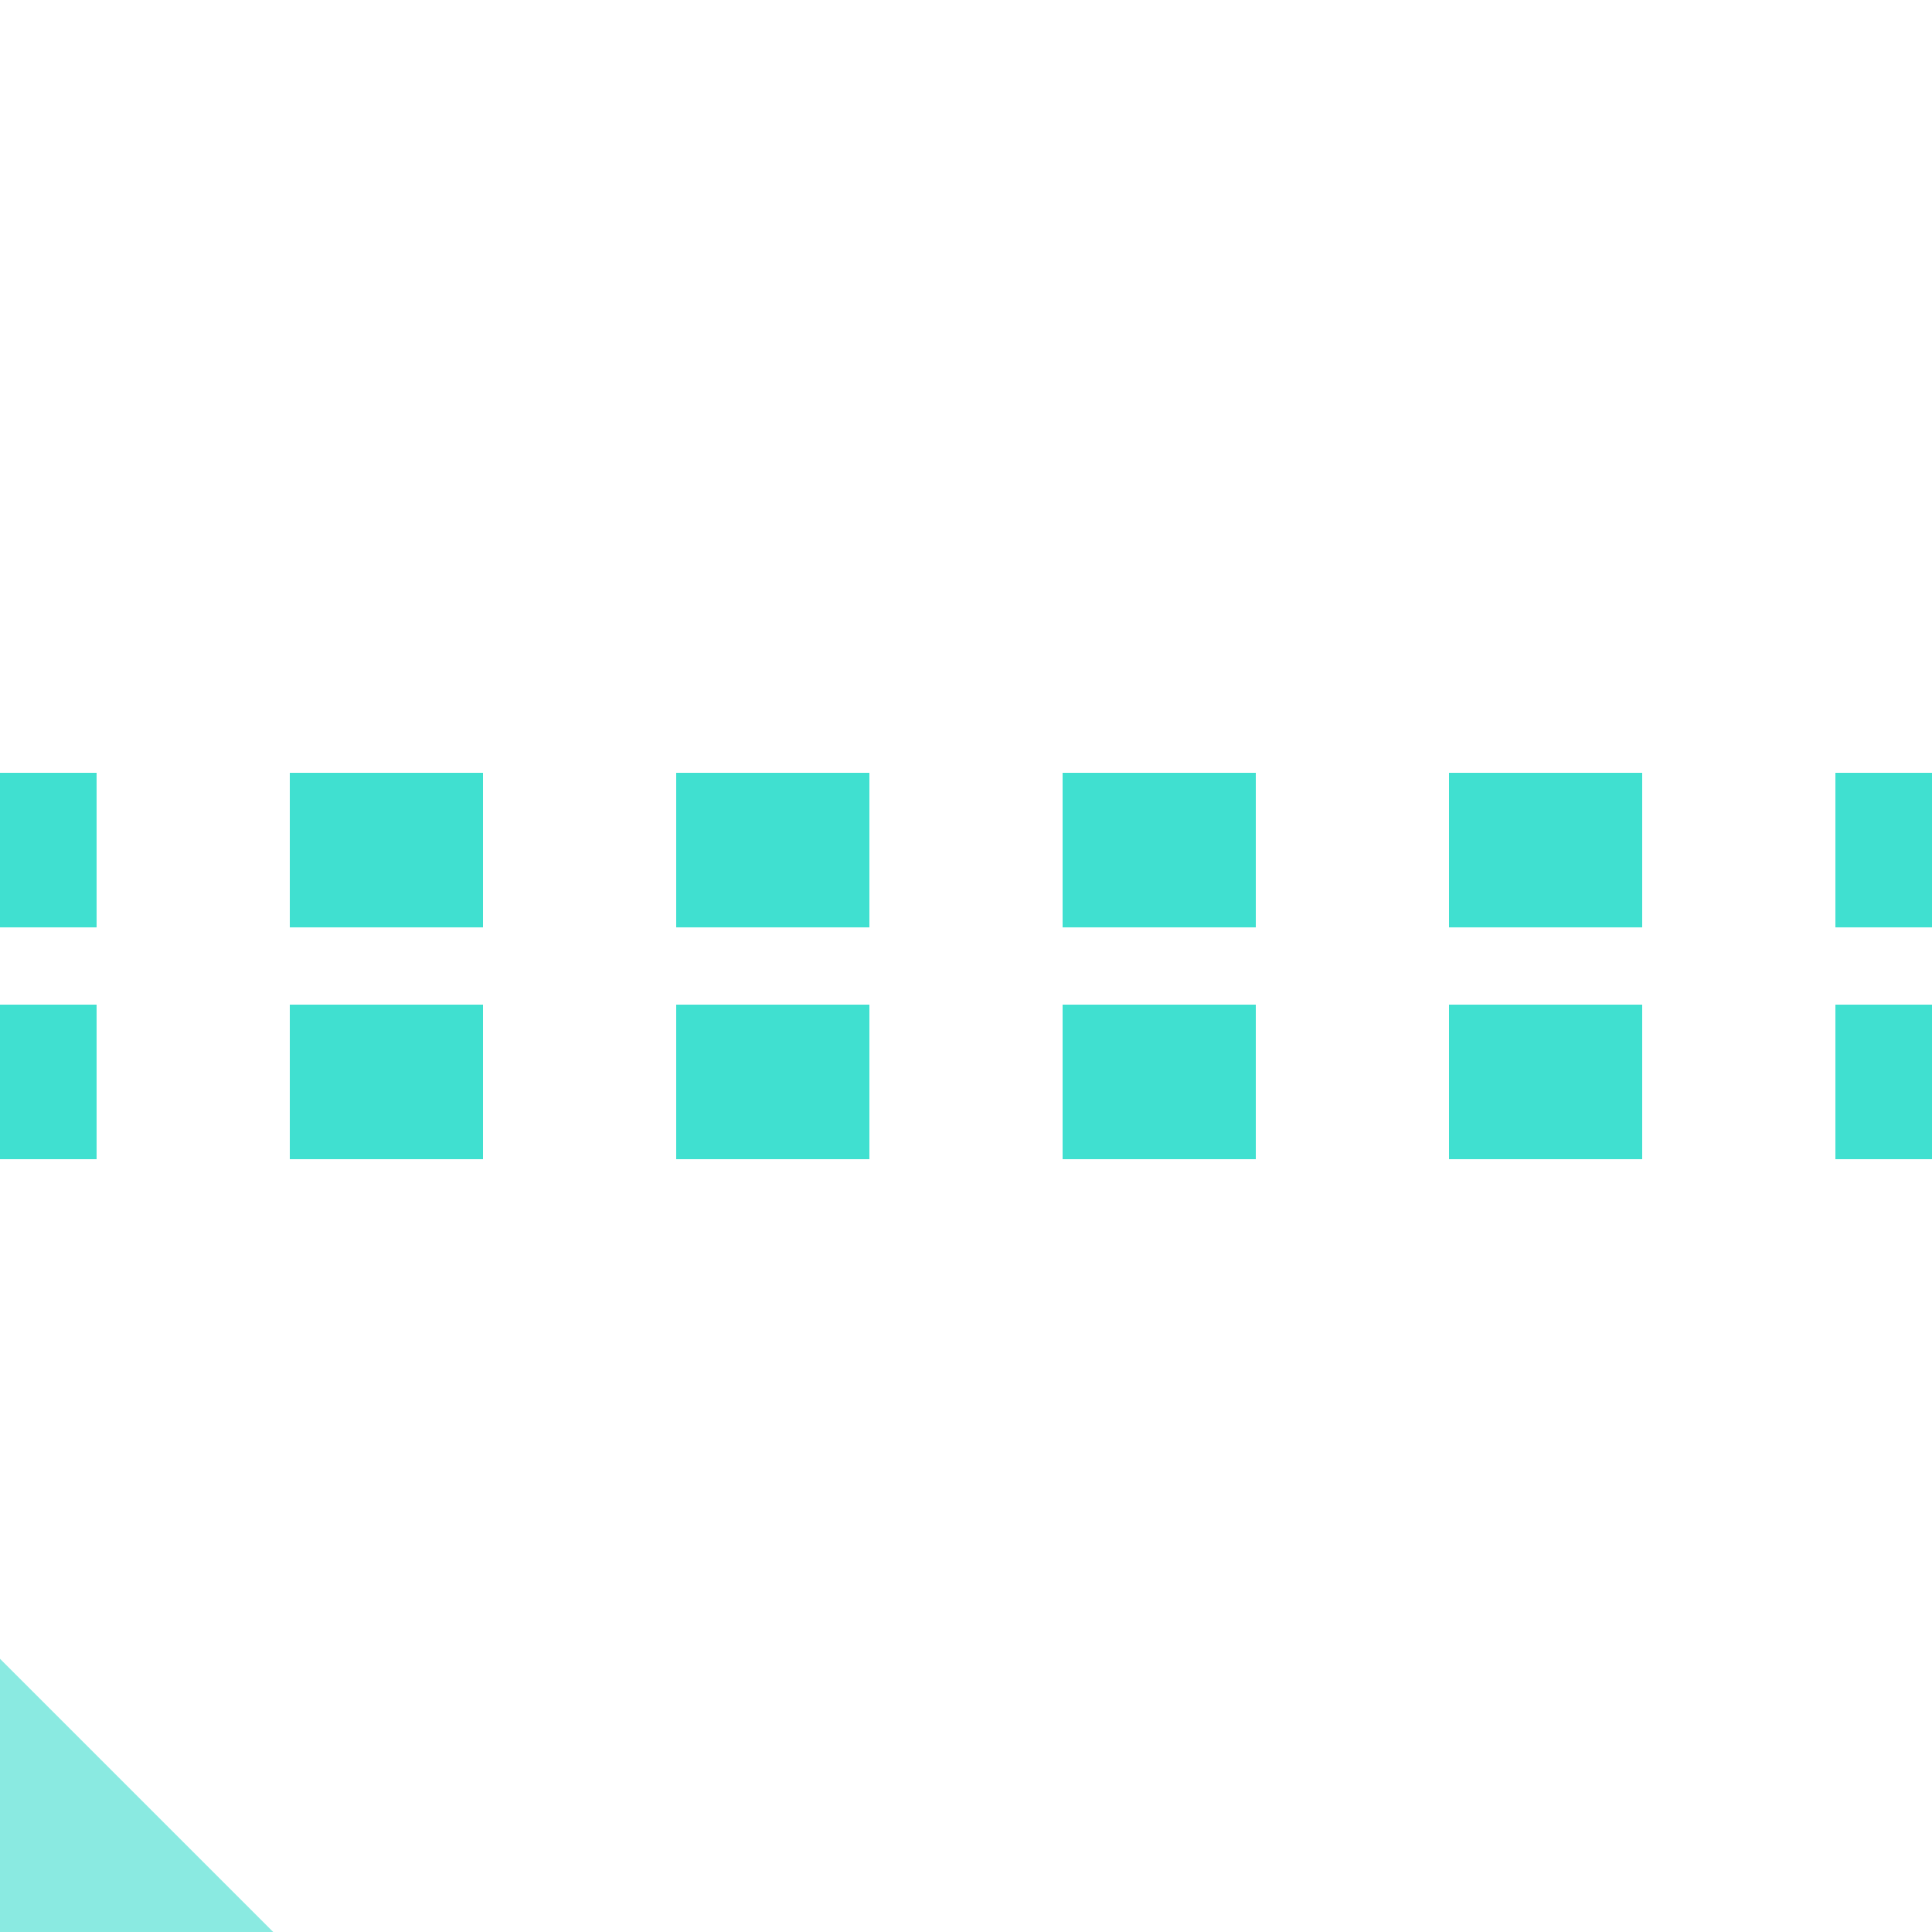
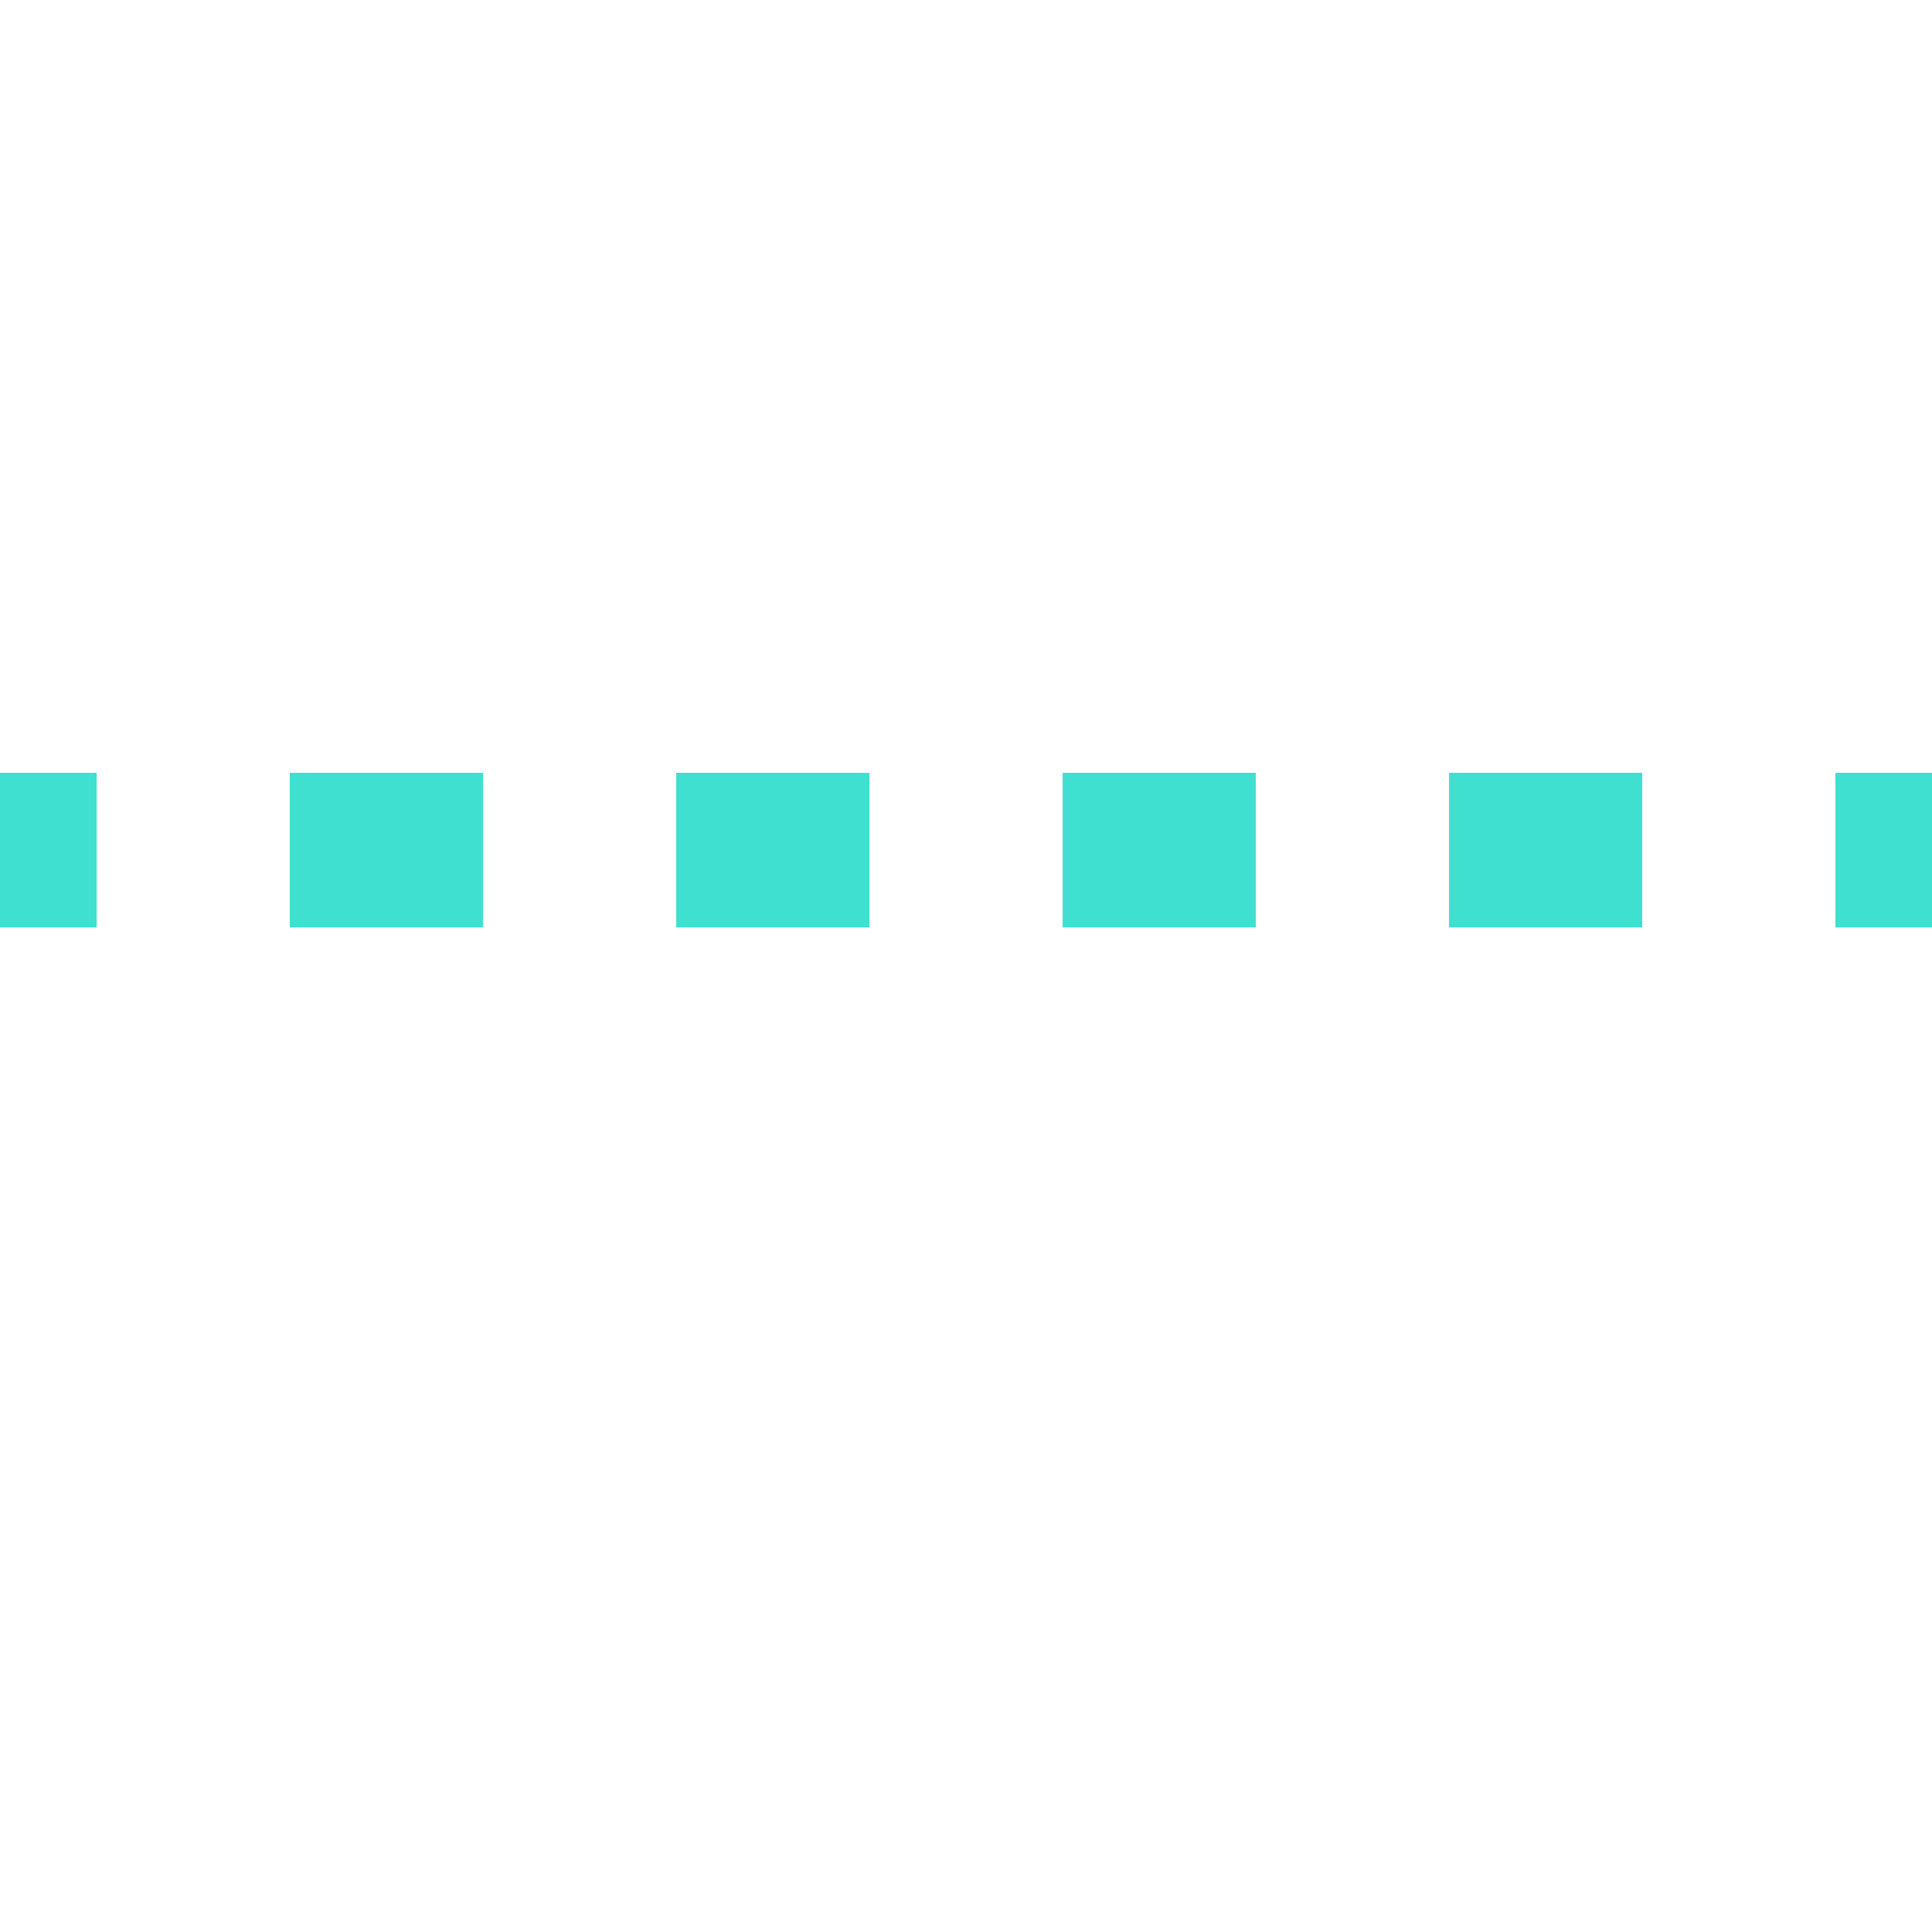
<svg xmlns="http://www.w3.org/2000/svg" width="500" height="500">
  <title>etSTRq+c3 cyan</title>
-   <path stroke="#40E0D0" d="m 525,220 H 0 m 525,60 H 0" stroke-width="40" stroke-dasharray="50" />
-   <path stroke="#8AEAE1" d="m -40,460 80,80" stroke-width="100" />
+   <path stroke="#40E0D0" d="m 525,220 H 0 H 0" stroke-width="40" stroke-dasharray="50" />
</svg>